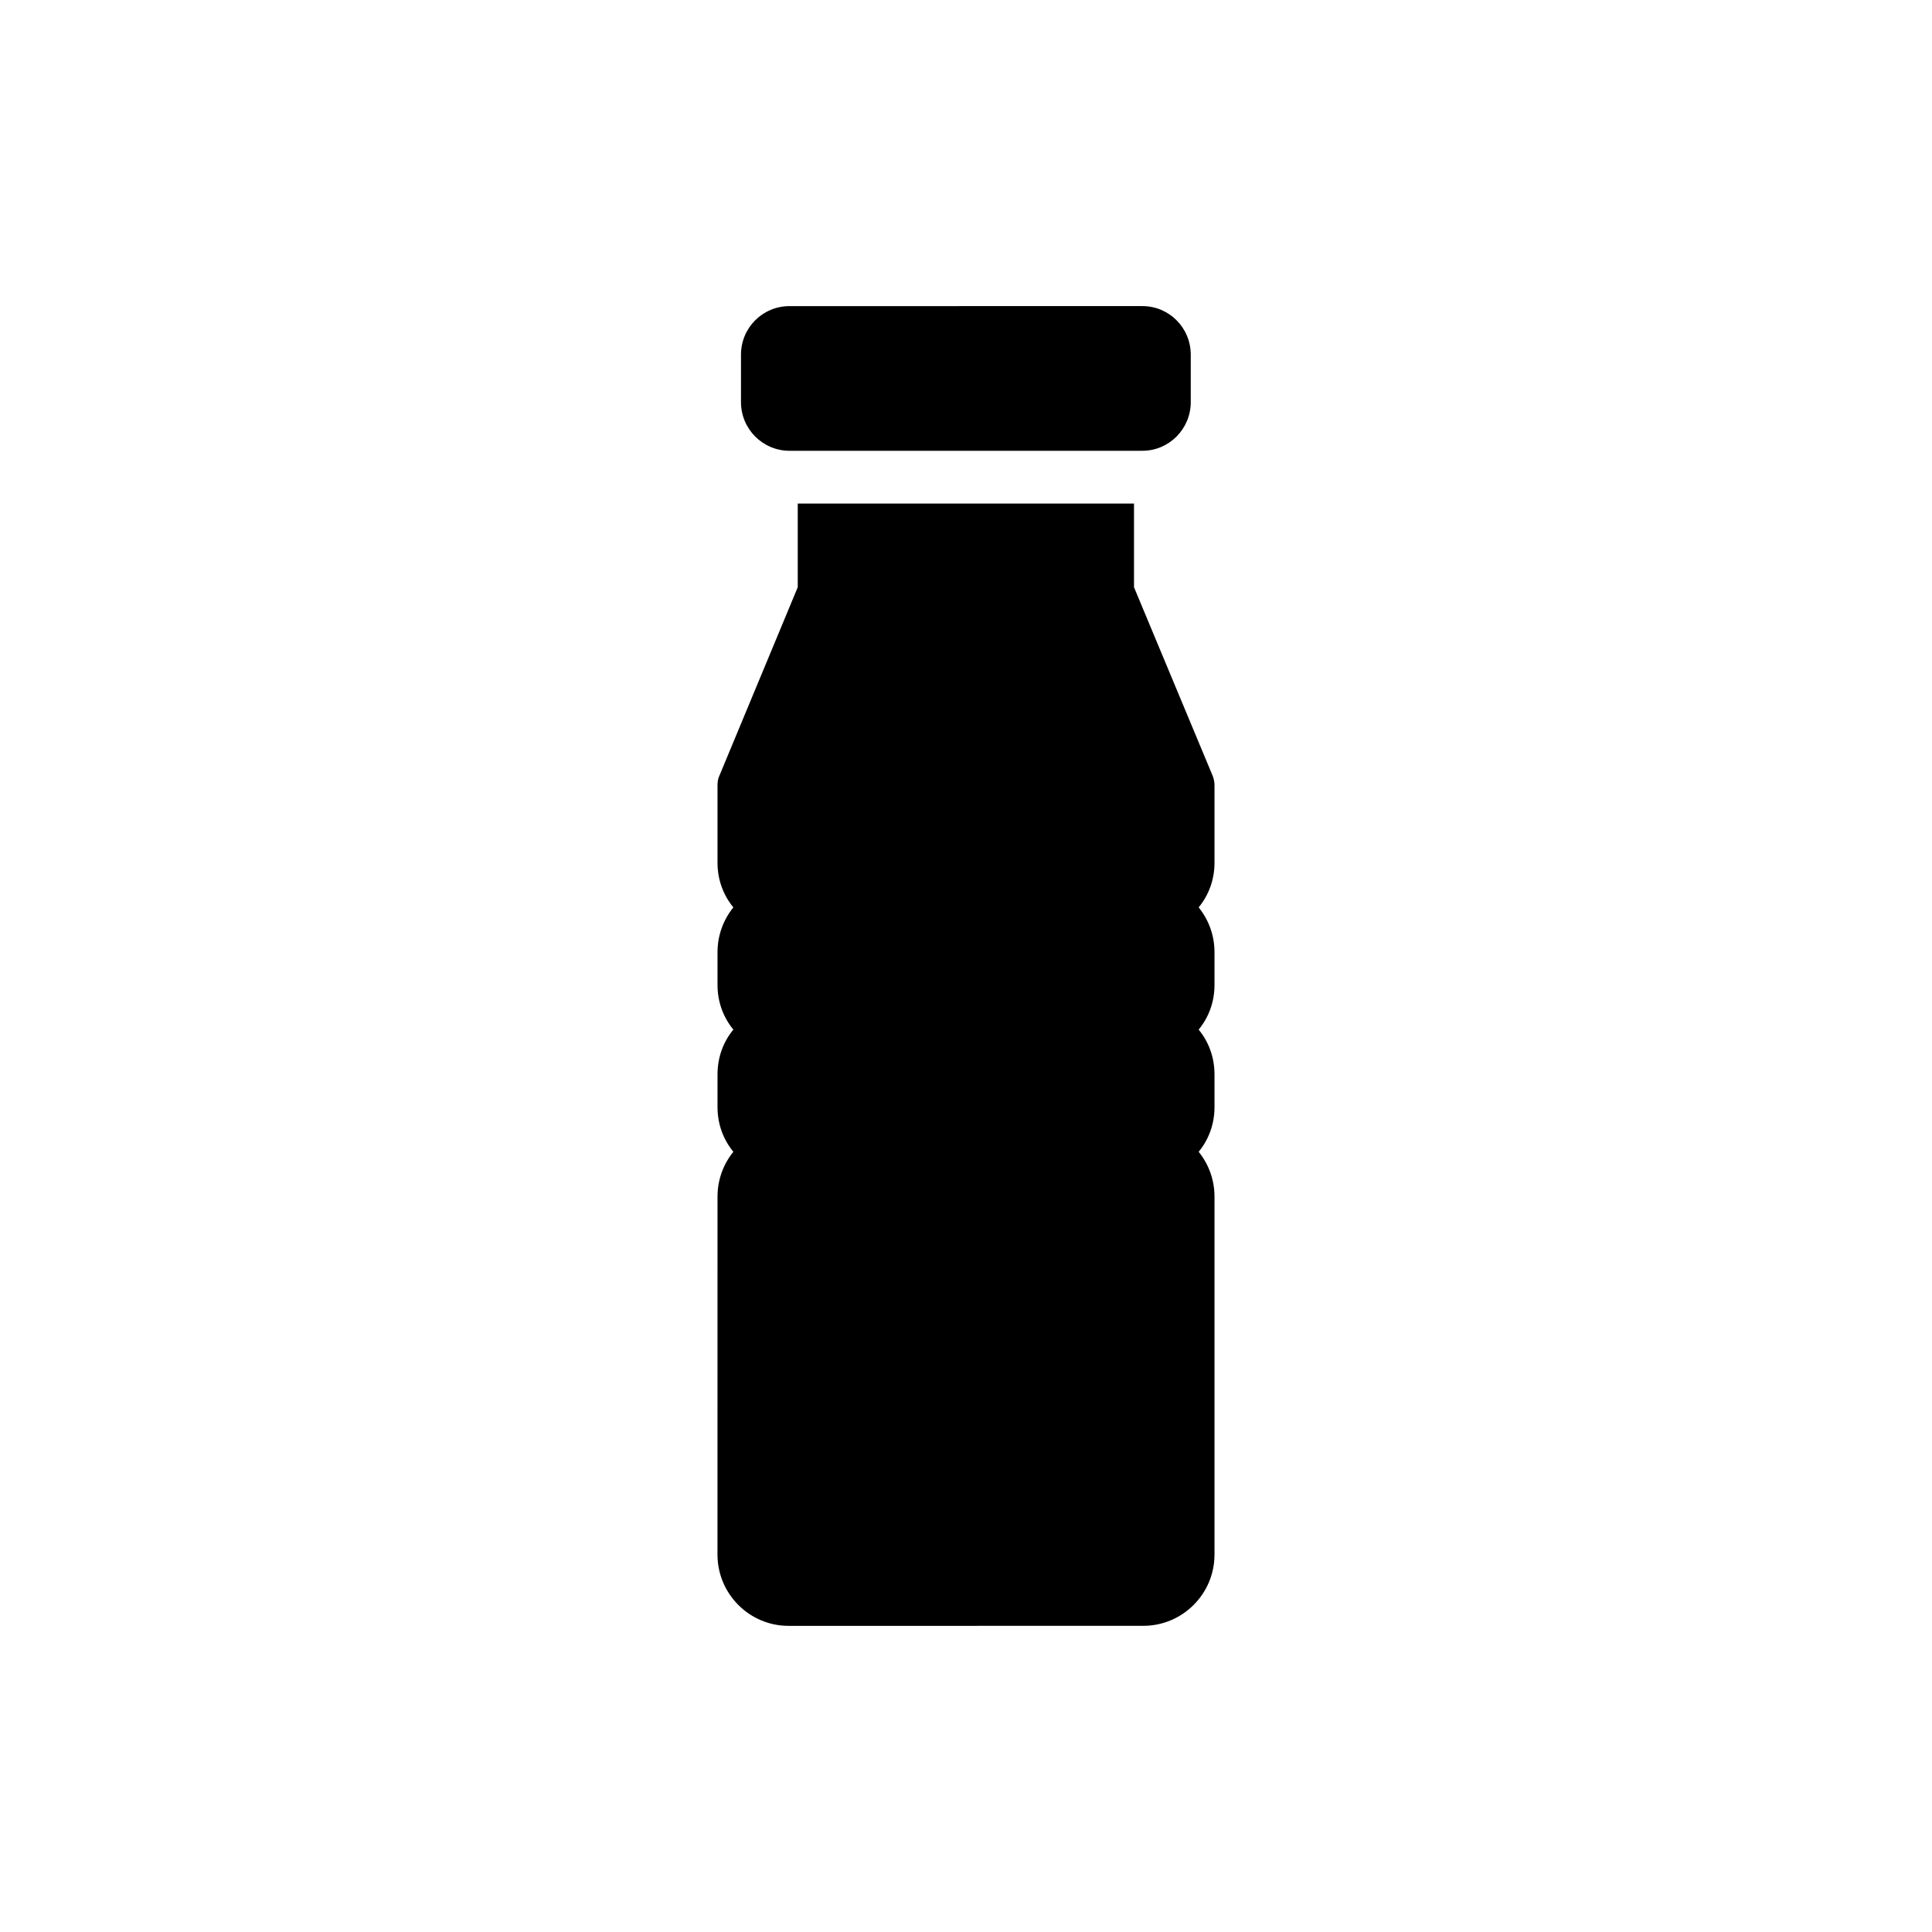
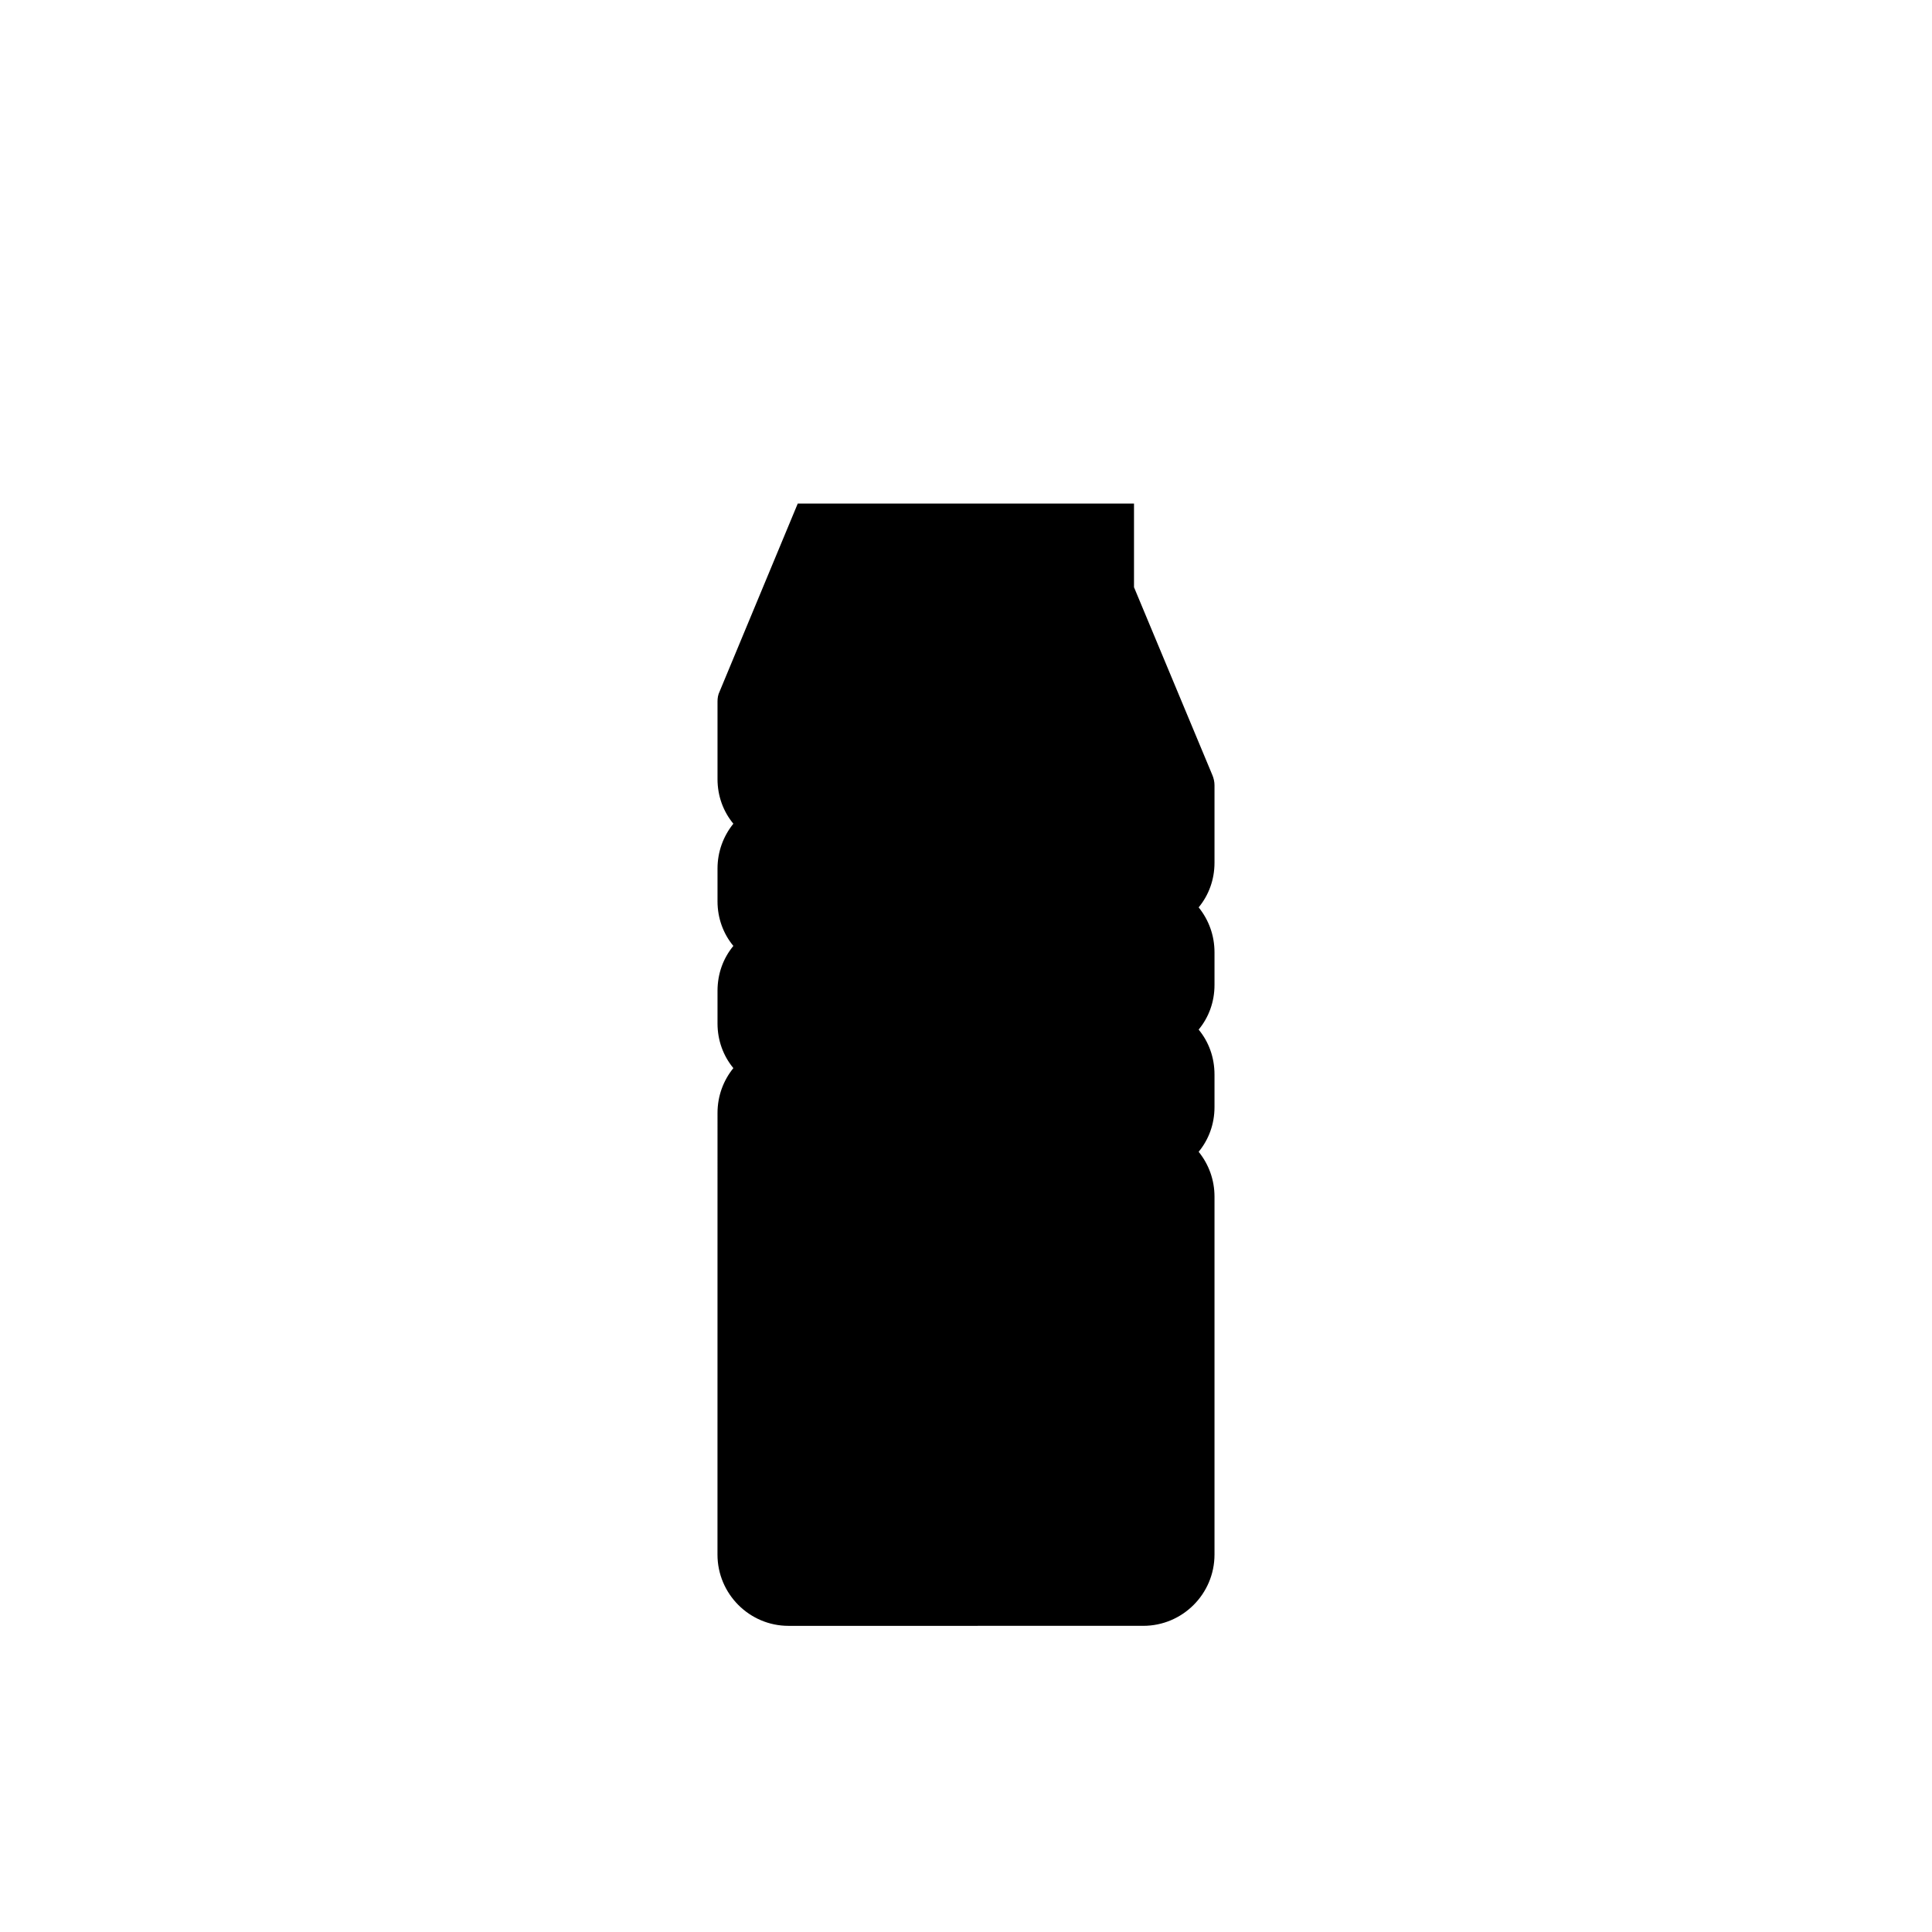
<svg xmlns="http://www.w3.org/2000/svg" fill="#000000" width="800px" height="800px" version="1.1" viewBox="144 144 512 512">
  <g>
-     <path d="m334.14 555.98c0 10.422 8.465 18.887 18.816 18.887l94.012-0.004c10.422 0 18.887-8.465 18.887-18.887v-94.848c0-4.477-1.539-8.602-4.199-11.891 2.66-3.219 4.199-7.344 4.199-11.82v-8.664c0-4.555-1.539-8.68-4.199-11.898 2.66-3.219 4.199-7.336 4.199-11.82v-8.672c0-4.484-1.539-8.609-4.199-11.898 2.66-3.219 4.199-7.336 4.199-11.82v-20.559c0-0.918-0.211-1.824-0.559-2.664l-20.773-49.797v-22.172h-89.113v22.172l-20.703 49.797c-0.422 0.84-0.559 1.75-0.559 2.664v20.559c0 4.484 1.539 8.605 4.199 11.82-2.66 3.289-4.199 7.414-4.199 11.898v8.668c0 4.484 1.539 8.605 4.199 11.82-2.66 3.219-4.199 7.344-4.199 11.898v8.664c0 4.477 1.539 8.605 4.199 11.82-2.66 3.289-4.199 7.414-4.199 11.891z" />
-     <path d="m446.76 263.46c7.066 0 12.801-5.805 12.801-12.879v-12.59c0-7.133-5.734-12.871-12.801-12.871l-93.52 0.004c-7.133 0-12.871 5.734-12.871 12.871v12.59c0 7.07 5.734 12.879 12.871 12.879z" />
+     <path d="m334.14 555.98c0 10.422 8.465 18.887 18.816 18.887l94.012-0.004c10.422 0 18.887-8.465 18.887-18.887v-94.848c0-4.477-1.539-8.602-4.199-11.891 2.66-3.219 4.199-7.344 4.199-11.82v-8.664c0-4.555-1.539-8.68-4.199-11.898 2.66-3.219 4.199-7.336 4.199-11.82v-8.672c0-4.484-1.539-8.609-4.199-11.898 2.66-3.219 4.199-7.336 4.199-11.82v-20.559c0-0.918-0.211-1.824-0.559-2.664l-20.773-49.797v-22.172h-89.113l-20.703 49.797c-0.422 0.84-0.559 1.75-0.559 2.664v20.559c0 4.484 1.539 8.605 4.199 11.82-2.66 3.289-4.199 7.414-4.199 11.898v8.668c0 4.484 1.539 8.605 4.199 11.82-2.66 3.219-4.199 7.344-4.199 11.898v8.664c0 4.477 1.539 8.605 4.199 11.82-2.66 3.289-4.199 7.414-4.199 11.891z" />
  </g>
</svg>